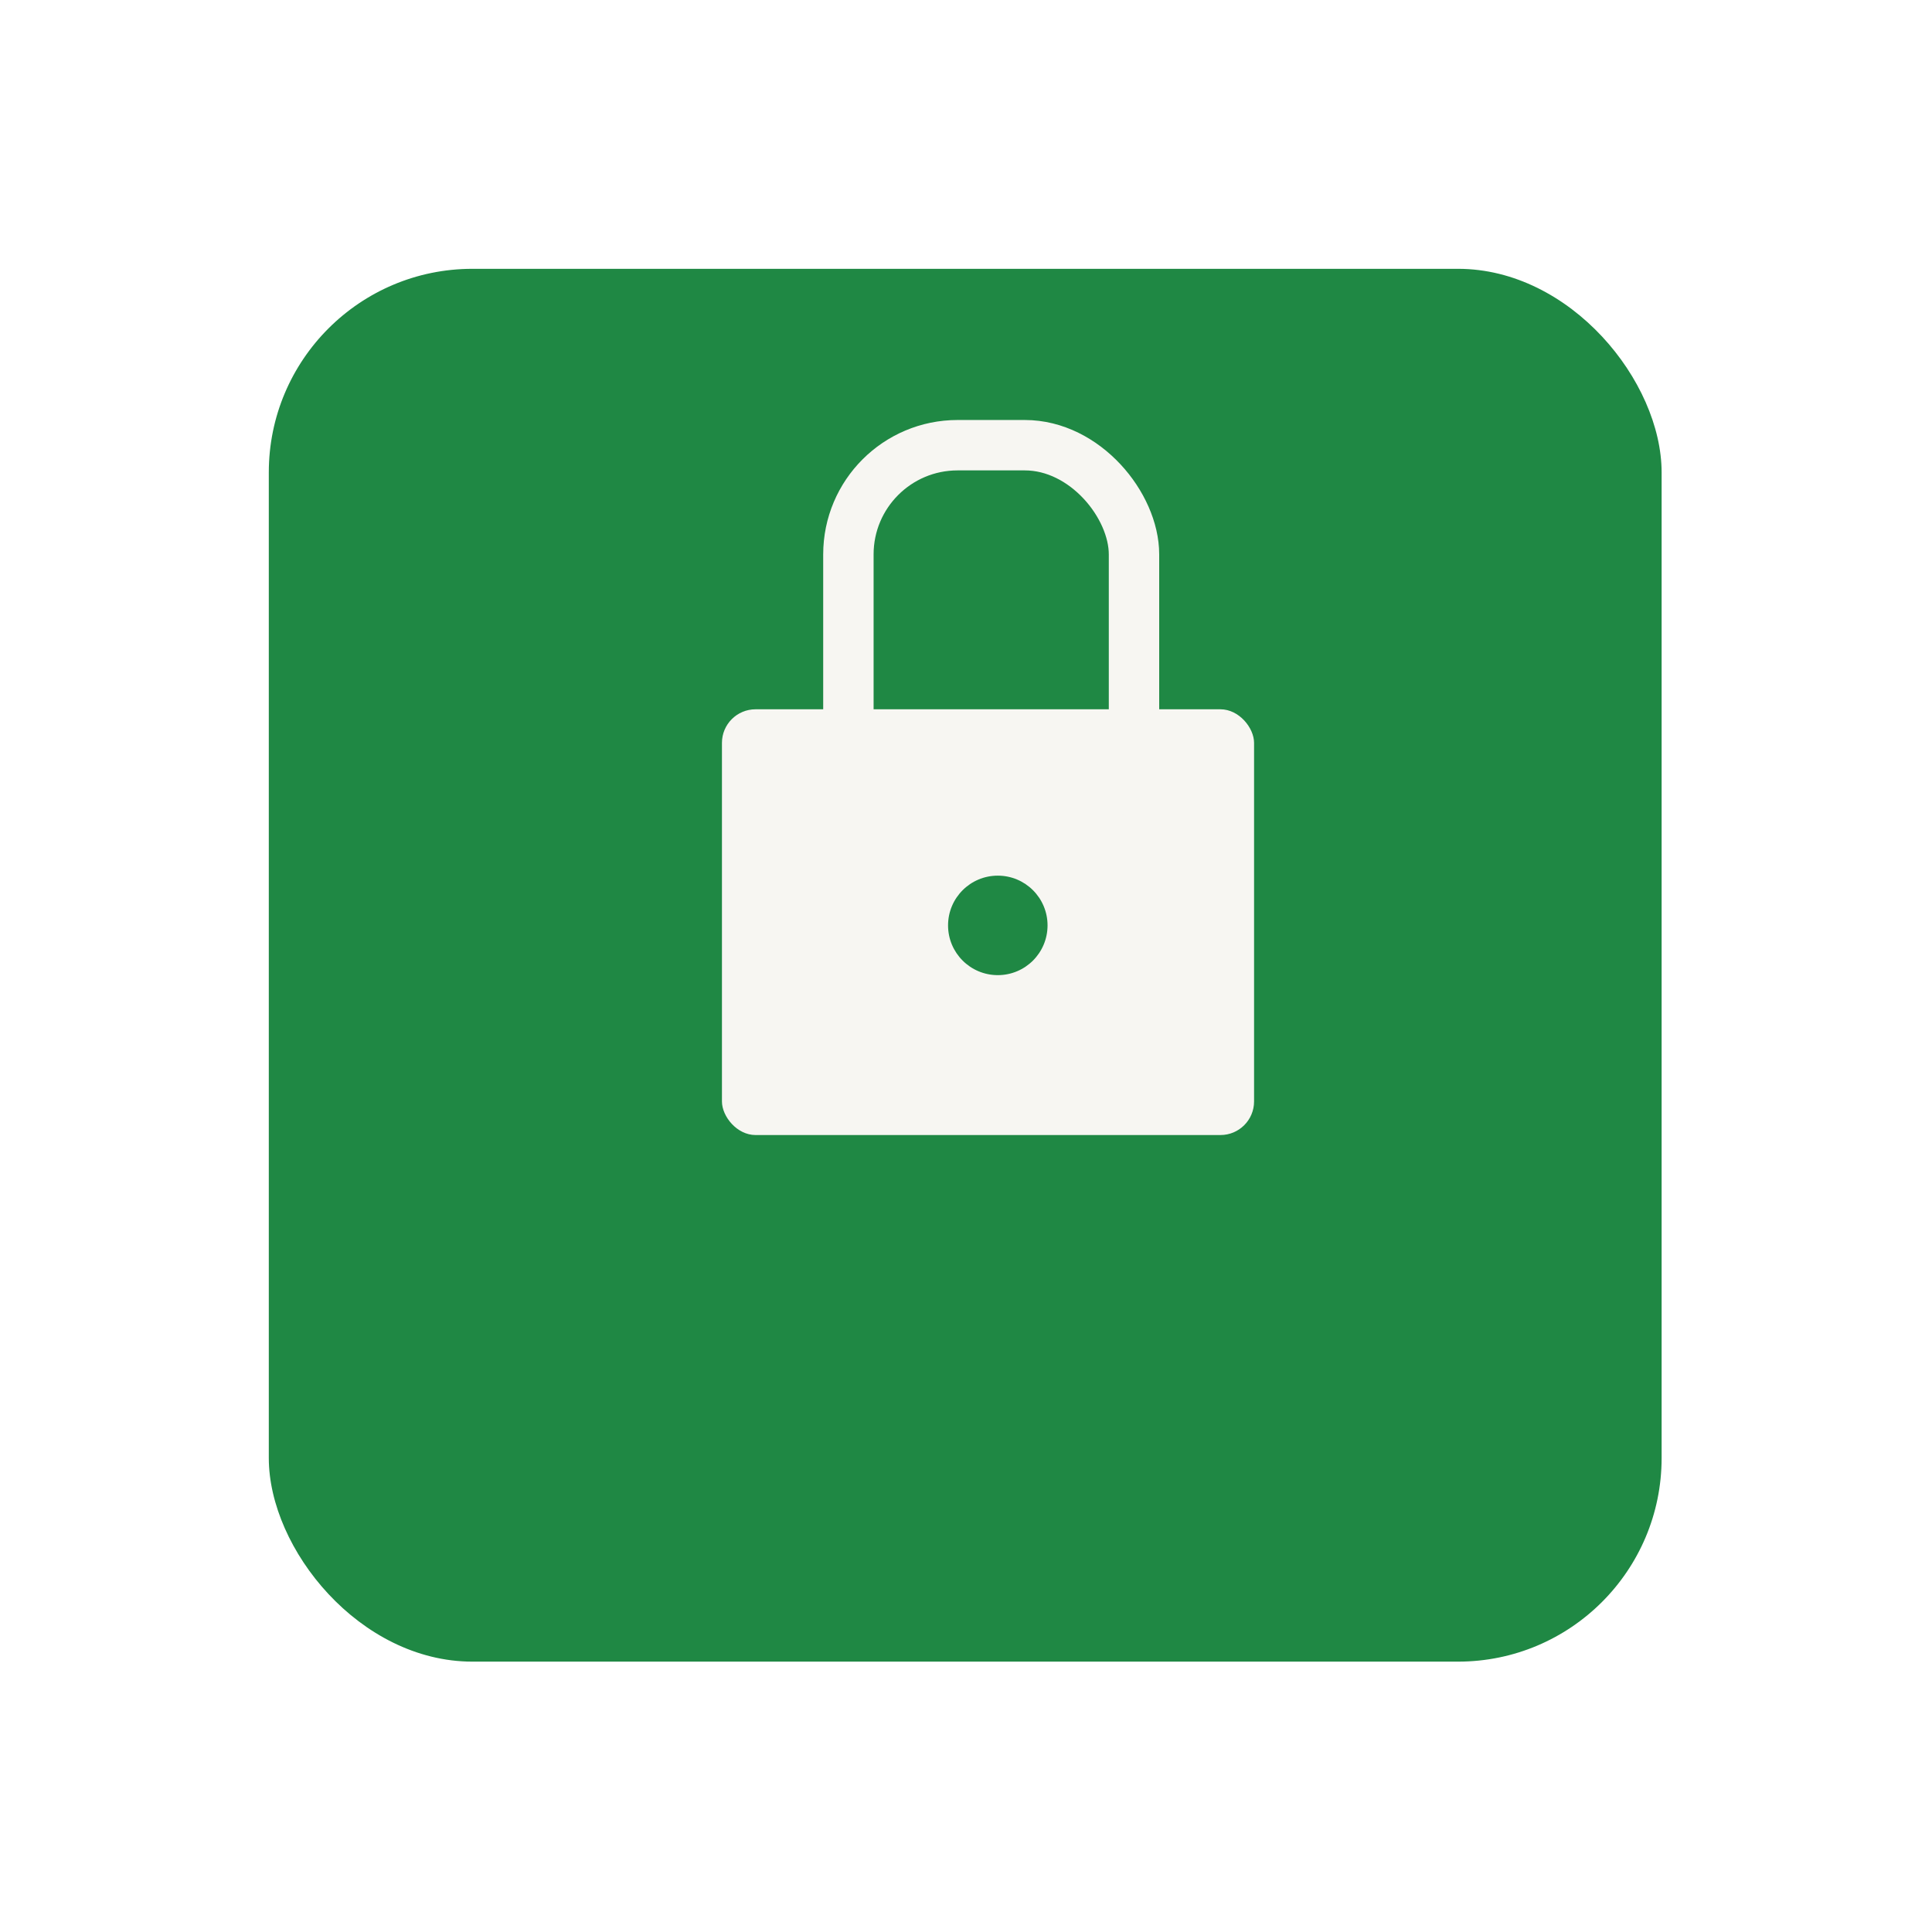
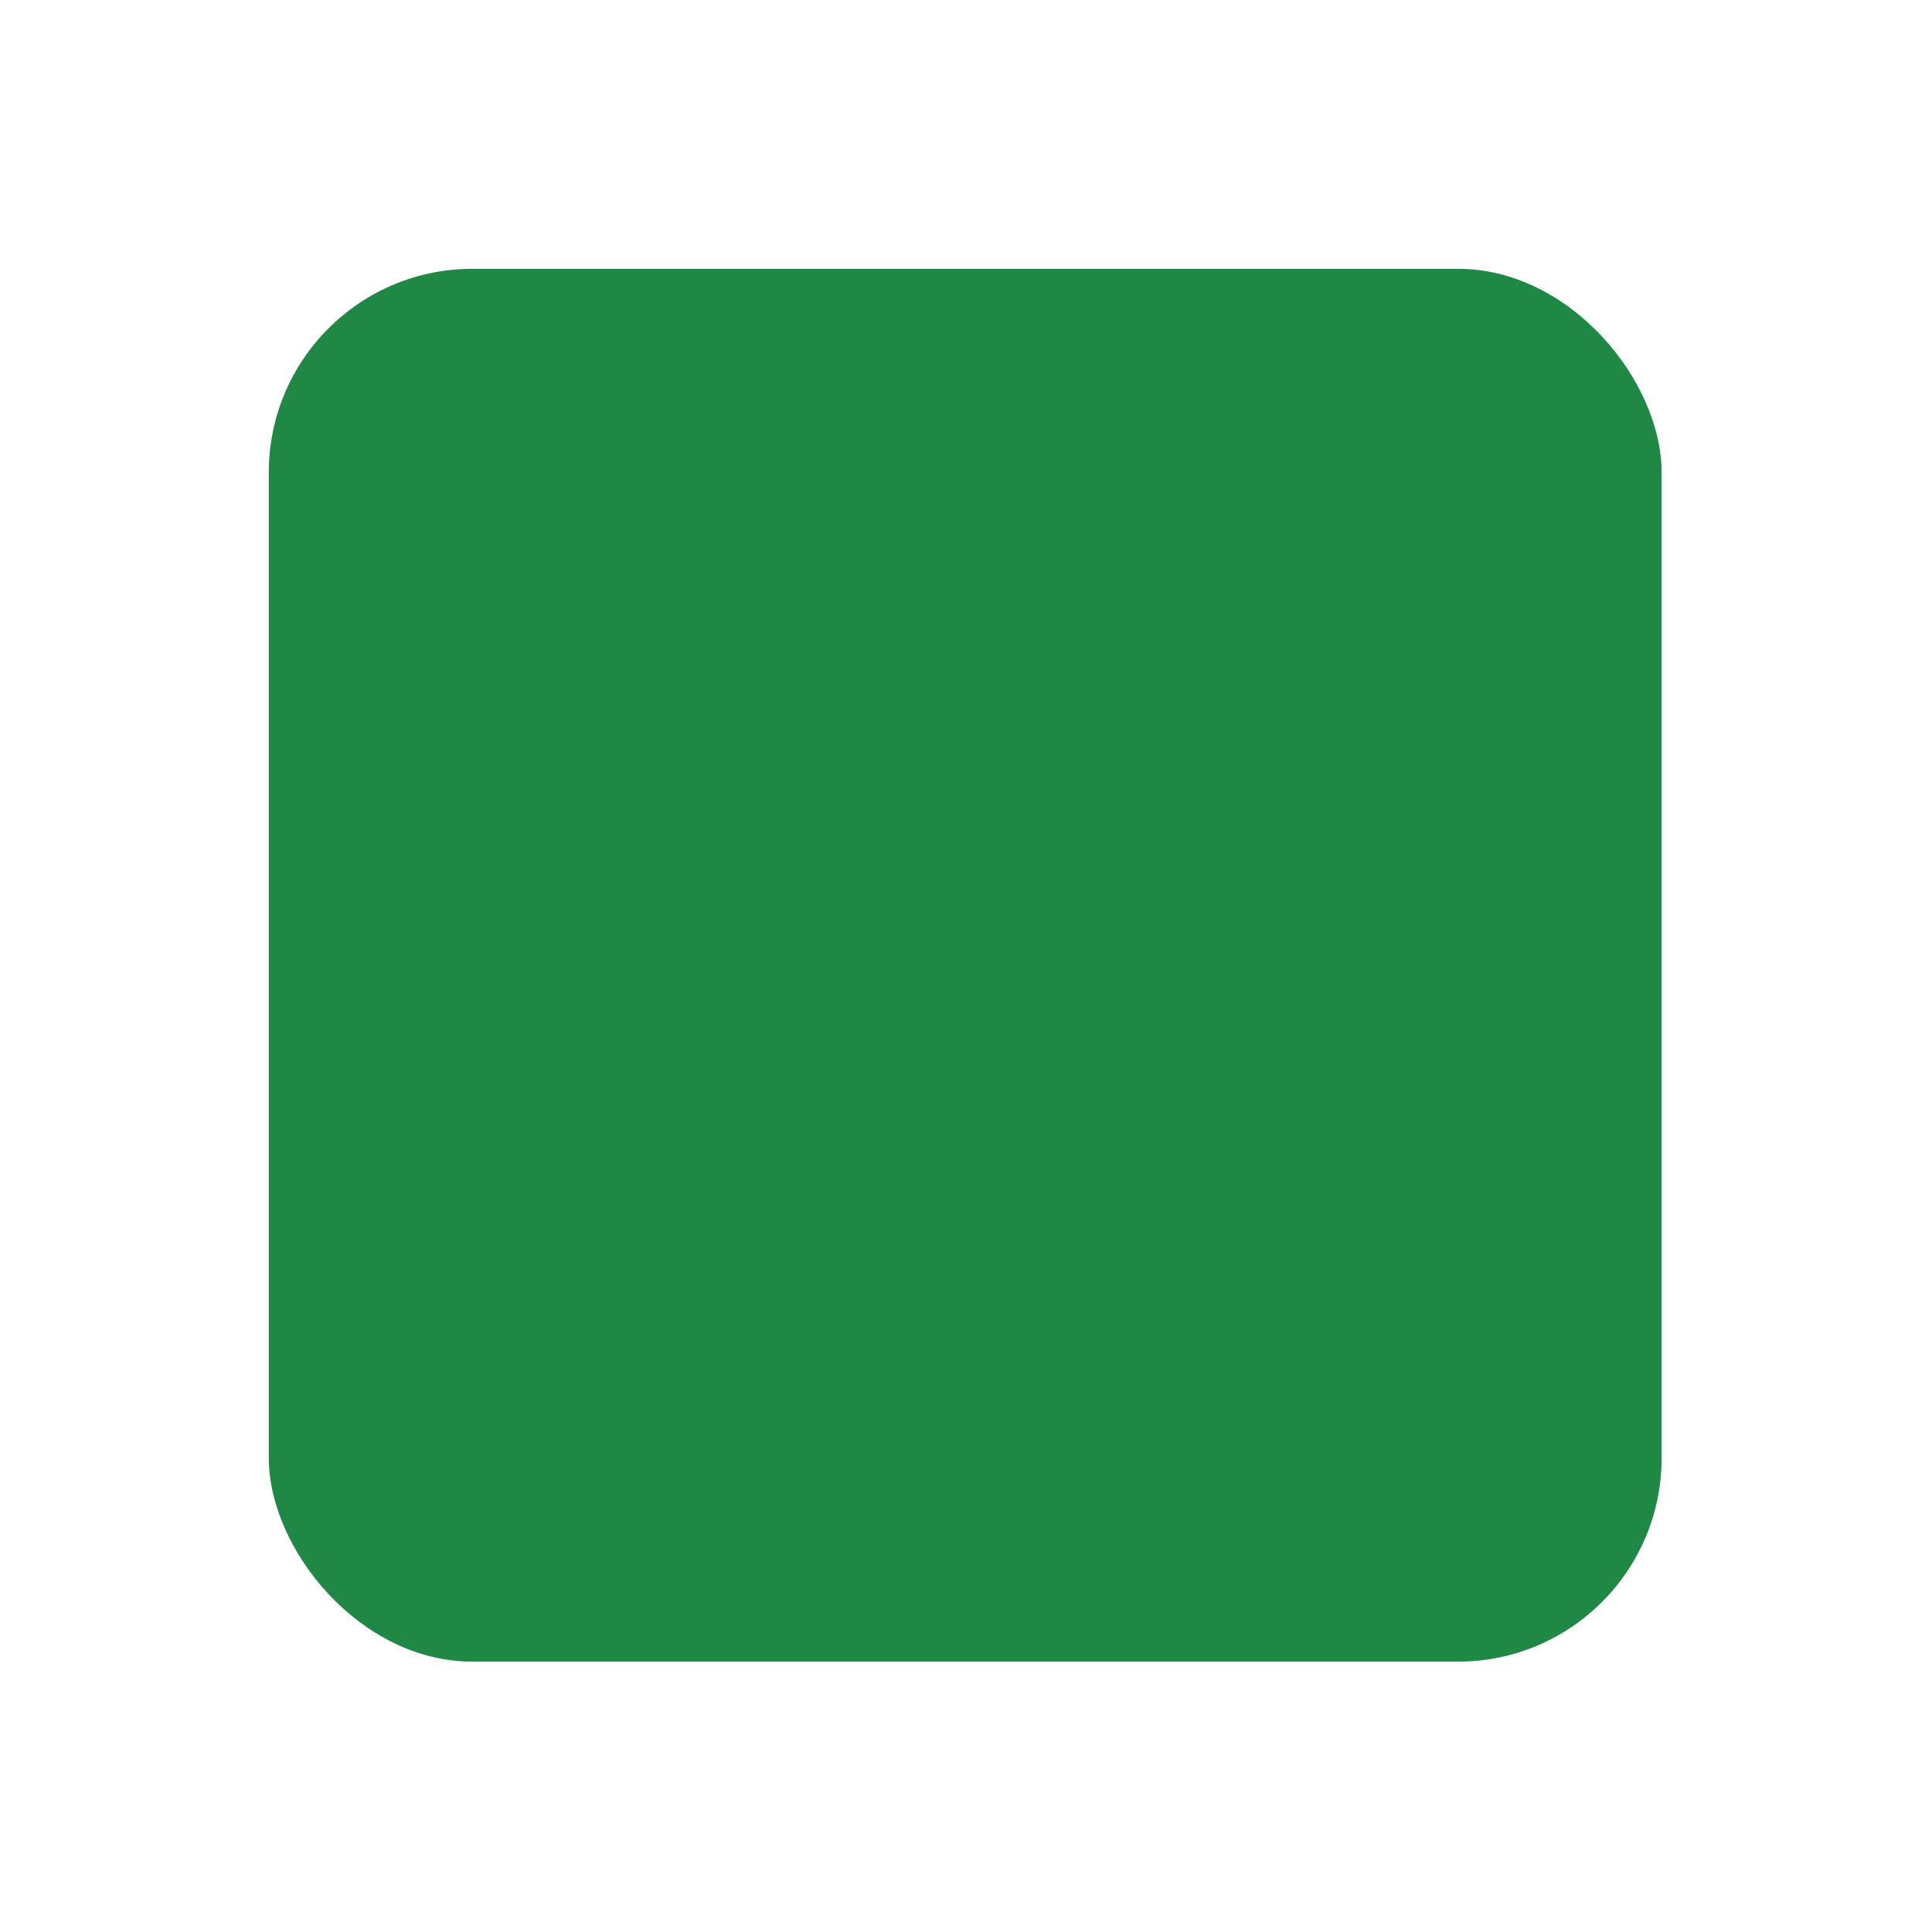
<svg xmlns="http://www.w3.org/2000/svg" width="115" height="115" fill="none">
  <g filter="url(#a)">
    <rect width="82.906" height="82.906" x="16" y="5.901" fill="#1F8844" rx="12.12" />
  </g>
-   <rect width="31.674" height="25.342" x="42.973" y="42.22" fill="#F7F6F2" rx="2" />
-   <rect width="17" height="23" x="50.5" y="26.5" stroke="#F7F6F2" stroke-width="3" rx="6.5" />
-   <circle cx="59.393" cy="55.083" r="2.961" fill="#1F8844" />
  <defs>
    <filter id="a" width="114.217" height="114.217" x=".345" y=".346" color-interpolation-filters="sRGB" filterUnits="userSpaceOnUse">
      <feFlood flood-opacity="0" result="BackgroundImageFix" />
      <feColorMatrix in="SourceAlpha" result="hardAlpha" values="0 0 0 0 0 0 0 0 0 0 0 0 0 0 0 0 0 0 127 0" />
      <feOffset dy="10.1" />
      <feGaussianBlur stdDeviation="7.828" />
      <feComposite in2="hardAlpha" operator="out" />
      <feColorMatrix values="0 0 0 0 0 0 0 0 0 0 0 0 0 0 0 0 0 0 0.25 0" />
      <feBlend in2="BackgroundImageFix" result="effect1_dropShadow_2929_1542" />
      <feBlend in="SourceGraphic" in2="effect1_dropShadow_2929_1542" result="shape" />
    </filter>
  </defs>
</svg>